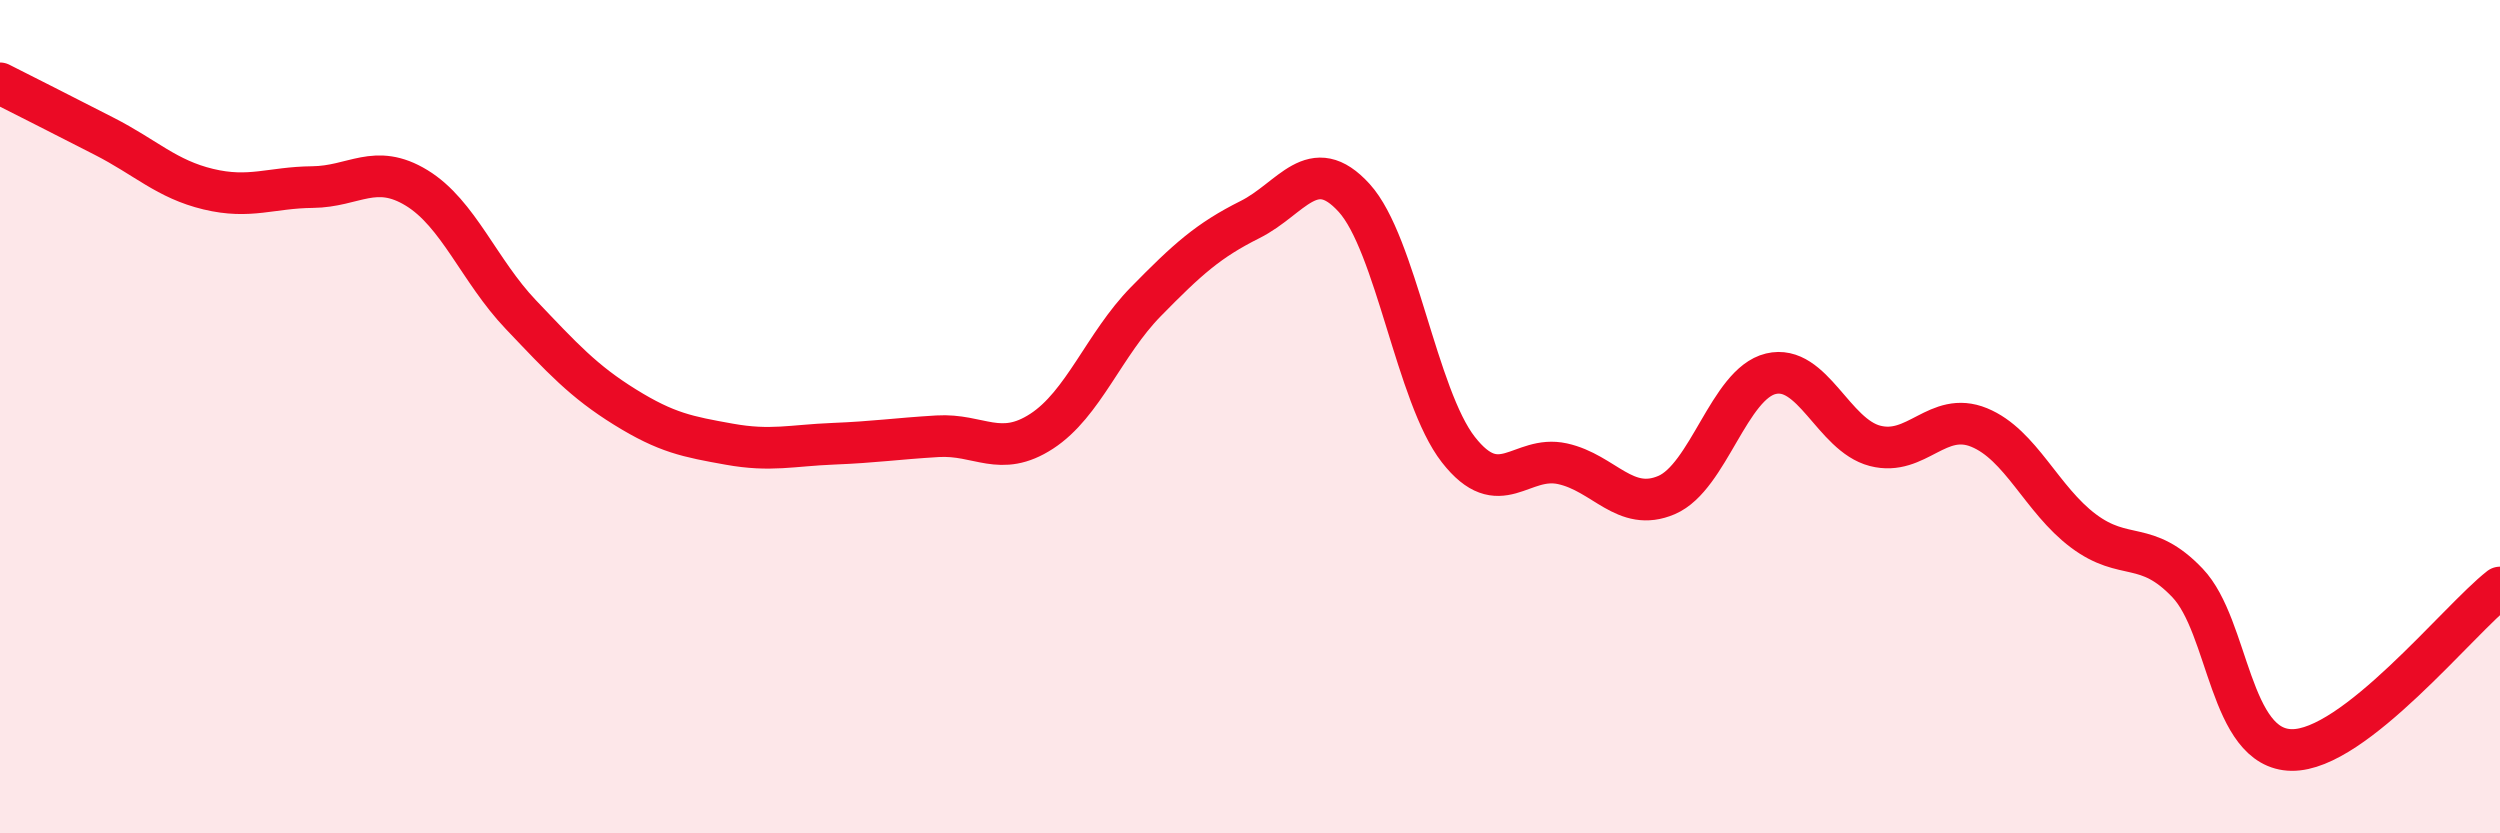
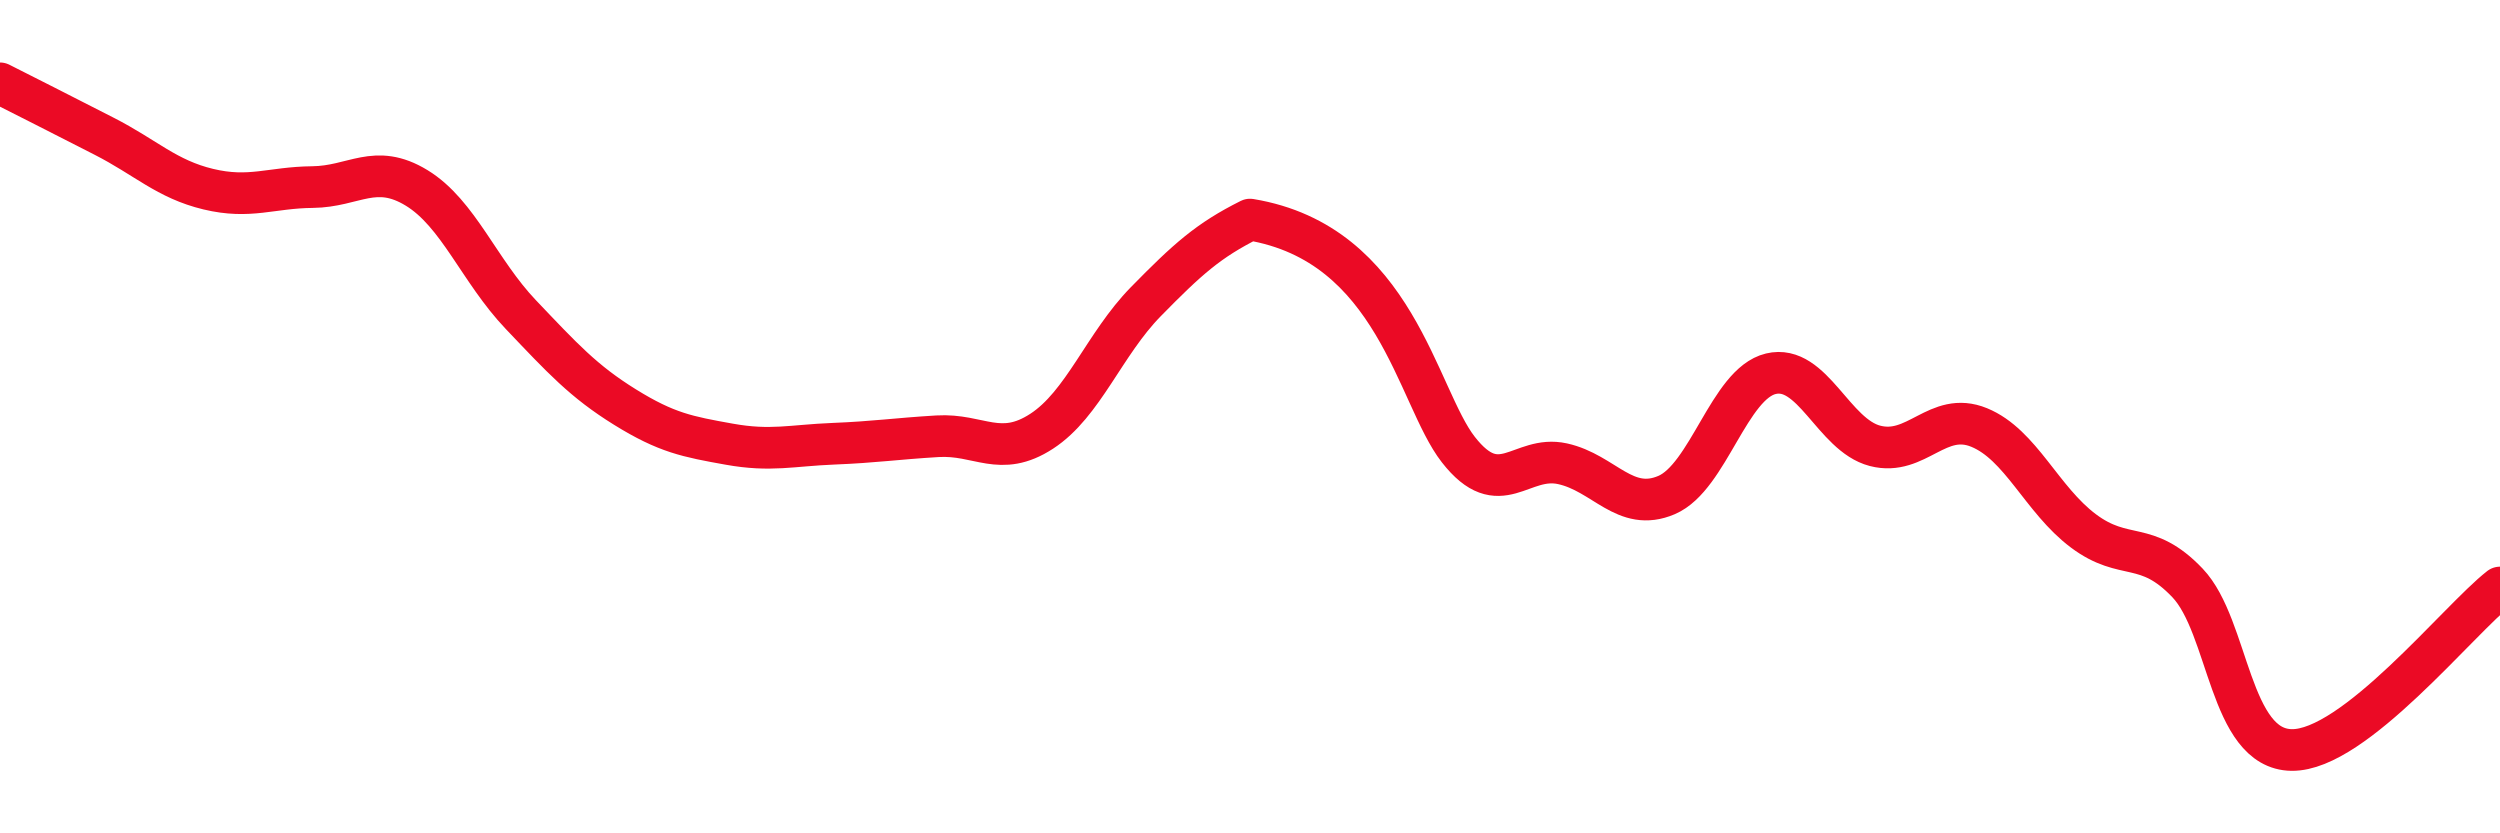
<svg xmlns="http://www.w3.org/2000/svg" width="60" height="20" viewBox="0 0 60 20">
-   <path d="M 0,2 C 0.5,2.25 1.5,2.76 2.5,3.27 C 3.5,3.78 4,4.3 5,4.54 C 6,4.78 6.5,4.5 7.5,4.49 C 8.5,4.48 9,3.9 10,4.51 C 11,5.12 11.5,6.5 12.5,7.55 C 13.5,8.6 14,9.15 15,9.77 C 16,10.39 16.5,10.48 17.5,10.66 C 18.5,10.84 19,10.69 20,10.65 C 21,10.61 21.5,10.53 22.5,10.47 C 23.5,10.41 24,11 25,10.35 C 26,9.7 26.5,8.26 27.5,7.24 C 28.5,6.22 29,5.77 30,5.27 C 31,4.77 31.5,3.65 32.5,4.75 C 33.5,5.85 34,9.51 35,10.79 C 36,12.07 36.5,10.91 37.5,11.13 C 38.5,11.35 39,12.31 40,11.88 C 41,11.45 41.5,9.21 42.5,8.97 C 43.5,8.73 44,10.44 45,10.7 C 46,10.96 46.5,9.85 47.5,10.26 C 48.5,10.67 49,11.99 50,12.74 C 51,13.49 51.5,12.94 52.5,13.99 C 53.5,15.04 53.5,17.98 55,18 C 56.5,18.02 59,14.88 60,14.1L60 20L0 20Z" fill="#EB0A25" opacity="0.1" stroke-linecap="round" stroke-linejoin="round" />
-   <path d="M 0,2 C 0.5,2.25 1.5,2.76 2.5,3.27 C 3.5,3.78 4,4.3 5,4.54 C 6,4.78 6.5,4.5 7.5,4.49 C 8.5,4.48 9,3.9 10,4.51 C 11,5.12 11.5,6.5 12.5,7.55 C 13.5,8.6 14,9.15 15,9.77 C 16,10.39 16.5,10.48 17.5,10.66 C 18.5,10.84 19,10.69 20,10.65 C 21,10.61 21.5,10.53 22.5,10.47 C 23.5,10.41 24,11 25,10.35 C 26,9.7 26.5,8.26 27.5,7.24 C 28.5,6.22 29,5.77 30,5.27 C 31,4.77 31.5,3.65 32.5,4.75 C 33.5,5.85 34,9.51 35,10.79 C 36,12.07 36.5,10.91 37.5,11.13 C 38.5,11.35 39,12.31 40,11.88 C 41,11.45 41.5,9.21 42.5,8.97 C 43.5,8.73 44,10.44 45,10.7 C 46,10.96 46.5,9.85 47.5,10.26 C 48.5,10.67 49,11.99 50,12.74 C 51,13.49 51.5,12.94 52.5,13.99 C 53.5,15.04 53.5,17.98 55,18 C 56.5,18.02 59,14.88 60,14.1" stroke="#EB0A25" stroke-width="1" fill="none" stroke-linecap="round" stroke-linejoin="round" />
+   <path d="M 0,2 C 0.5,2.25 1.5,2.76 2.5,3.27 C 3.5,3.78 4,4.3 5,4.54 C 6,4.78 6.5,4.5 7.5,4.49 C 8.5,4.48 9,3.9 10,4.51 C 11,5.12 11.5,6.5 12.5,7.55 C 13.5,8.6 14,9.15 15,9.77 C 16,10.39 16.5,10.48 17.5,10.66 C 18.5,10.84 19,10.69 20,10.65 C 21,10.61 21.5,10.53 22.5,10.47 C 23.5,10.41 24,11 25,10.35 C 26,9.7 26.5,8.26 27.5,7.24 C 28.5,6.22 29,5.77 30,5.27 C 33.5,5.85 34,9.51 35,10.79 C 36,12.07 36.5,10.91 37.5,11.13 C 38.5,11.35 39,12.31 40,11.88 C 41,11.45 41.5,9.21 42.5,8.97 C 43.5,8.73 44,10.44 45,10.7 C 46,10.96 46.5,9.85 47.5,10.26 C 48.5,10.67 49,11.99 50,12.74 C 51,13.49 51.5,12.94 52.5,13.99 C 53.5,15.04 53.5,17.98 55,18 C 56.5,18.02 59,14.88 60,14.1" stroke="#EB0A25" stroke-width="1" fill="none" stroke-linecap="round" stroke-linejoin="round" />
</svg>